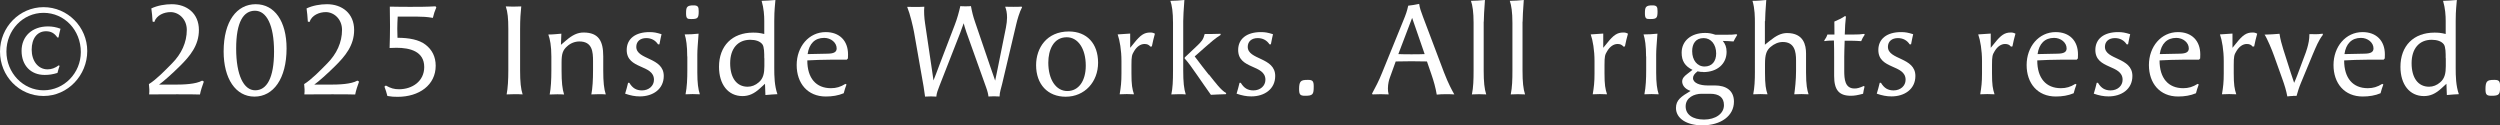
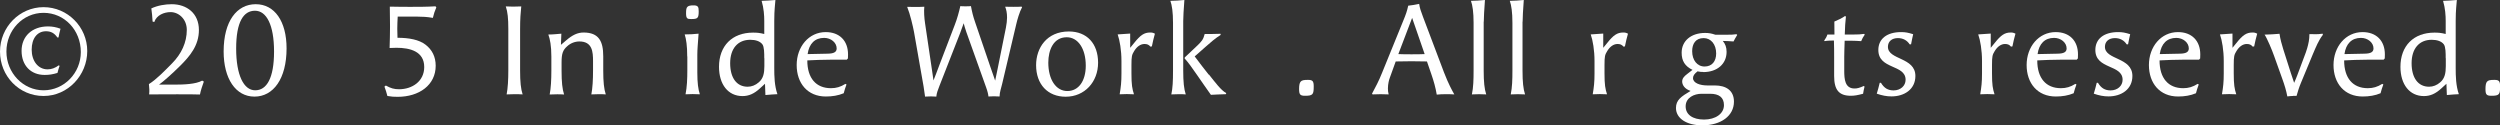
<svg xmlns="http://www.w3.org/2000/svg" id="_レイヤー_2" data-name="レイヤー 2" viewBox="0 0 237.55 11.9">
  <rect x="0" y="0" width="237.55" height="11.9" fill="#333333" stroke="none" />
  <defs>
    <style>
      .cls-1 {
        fill: #fff;
        stroke-width: 0px;
      }
    </style>
  </defs>
  <g id="_レイヤー_1-2" data-name="レイヤー 1">
    <g>
      <path class="cls-1" d="M0,4.9C0,2.58,1.86.68,4.14.68s4.15,1.88,4.15,4.17-1.83,4.27-4.15,4.27S0,7.23,0,4.9ZM7.68,4.95c0-2.09-1.56-3.73-3.54-3.73S.61,2.88.61,4.9s1.58,3.68,3.53,3.68,3.54-1.64,3.54-3.63ZM5.66,6.27c-.08.21-.14.43-.2.66-.46.14-.8.19-1.22.19-1.32,0-2.19-.91-2.19-2.29s1-2.32,2.51-2.32c.41,0,.78.07,1.19.22-.07.26-.14.54-.19.83h-.11c-.28-.41-.61-.59-1.08-.59-.83,0-1.36.68-1.36,1.75s.61,1.87,1.51,1.87c.38,0,.72-.13,1.06-.38l.1.06Z" />
      <path class="cls-1" d="M19.37,7.75c-.14.39-.29.81-.37,1.23-.52-.02-1.19-.02-2.2-.02-.89,0-1.75,0-2.63.01.04-.31.02-.65-.02-.98.7-.43,1.55-1.31,2.2-1.97.89-.9,1.4-1.99,1.4-3.18,0-1.03-.77-1.69-1.54-1.69-.61,0-1.33.28-1.55.94l-.16-.04c-.02-.44-.07-.86-.12-1.25.59-.28,1.31-.4,1.94-.4,1.42,0,2.58.86,2.58,2.45,0,1.45-.82,2.47-1.88,3.5-.65.64-1.48,1.39-1.91,1.69h1.5c.86,0,2-.04,2.6-.38l.14.08Z" />
      <path class="cls-1" d="M21.25,4.89c0-2.89,1.26-4.49,3.05-4.49s2.93,1.62,2.93,4.2c0,2.89-1.26,4.58-3.05,4.58s-2.93-1.71-2.93-4.29ZM26.04,4.89c0-2.52-.72-3.87-1.81-3.87s-1.79,1.05-1.79,3.59.72,3.97,1.81,3.97,1.79-1.15,1.79-3.68Z" />
-       <path class="cls-1" d="M34.12,7.75c-.14.39-.29.81-.37,1.23-.52-.02-1.19-.02-2.2-.02-.89,0-1.75,0-2.63.01.04-.31.02-.65-.02-.98.7-.43,1.55-1.31,2.2-1.97.89-.9,1.4-1.99,1.4-3.18,0-1.03-.77-1.69-1.54-1.69-.61,0-1.33.28-1.55.94l-.16-.04c-.02-.44-.07-.86-.12-1.25.59-.28,1.31-.4,1.94-.4,1.42,0,2.58.86,2.58,2.45,0,1.45-.82,2.47-1.88,3.5-.65.64-1.48,1.39-1.91,1.69h1.5c.86,0,2-.04,2.6-.38l.14.08Z" />
      <path class="cls-1" d="M36.67,8.13c.46.26.78.35,1.25.35,1.24,0,2.39-.75,2.39-2.11,0-1.49-1.35-1.83-2.64-1.83-.22,0-.44.01-.65.02.02-.75.04-1.28.04-2.05,0-.55-.01-1.33-.02-1.88.86.02,1.49.02,2.01.02.61,0,1.54,0,2.33-.05l.08.1c-.14.32-.25.65-.33,1-.54-.1-1.03-.12-1.44-.12h-1.9c-.02.38-.04.78-.04,1.16,0,.28.01.56.02.85,1.1,0,2.05.18,2.67.66.61.47.96,1.13.96,2,0,1.83-1.57,2.95-3.61,2.95-.38,0-.56-.01-.98-.08-.07-.3-.17-.59-.28-.89l.13-.1Z" />
      <path class="cls-1" d="M49.53.61c-.06.61-.11,1.14-.11,2.17v3.92c0,1.09.07,1.75.24,2.27-.19-.02-.58-.02-.78-.02-.28,0-.55.01-.74.02.12-.61.16-1.43.16-2.28v-3.95c0-.98-.06-1.6-.24-2.13.17.01.55.02.7.02.32,0,.59-.01.78-.02Z" />
      <path class="cls-1" d="M52.39,5.37c0-1.02-.13-1.67-.29-2.09.46,0,.84-.05,1.24-.08l-.04,1.06.48-.41c.6-.52,1.1-.76,1.67-.76,1.44,0,1.87.82,1.87,2.25v1.36c0,1.09.07,1.75.24,2.27-.19-.02-.47-.02-.67-.02-.28,0-.5.01-.7.02.12-.61.16-1.43.16-2.28v-.88c0-.88-.06-1.87-1.3-1.87-.41,0-.84.16-1.16.46-.41.36-.53.7-.53,1.54v.77c0,1.09.07,1.75.24,2.27-.19-.02-.47-.02-.67-.02-.28,0-.5.01-.7.02.12-.61.16-1.43.16-2.28v-1.32Z" />
-       <path class="cls-1" d="M62.53,4.22c-.25-.39-.64-.6-1.12-.6-.58,0-.95.32-.95.83,0,1.26,2.61.97,2.61,2.77,0,1.26-1.04,1.94-2.27,1.94-.46,0-.88-.08-1.4-.26.11-.34.19-.67.28-1.03h.12c.3.5.66.72,1.2.72.65,0,1.14-.43,1.14-1.01,0-1.48-2.59-.96-2.59-2.83,0-1.07.83-1.7,2.16-1.7.42,0,.66.05,1.15.2-.07.29-.13.6-.2.96h-.13Z" />
      <path class="cls-1" d="M65.3,5.37c0-1.03-.1-1.66-.24-2.1.43,0,.85-.02,1.32-.07-.07,1.04-.12,1.48-.12,2v1.7c0,.97.08,1.58.24,2.06-.23-.01-.46-.02-.68-.02s-.46.01-.68.02c.14-.71.17-1.46.17-2.28v-1.32ZM65.67,1.81c-.18,0-.3-.01-.37-.08-.08-.07-.11-.22-.11-.46,0-.32.02-.52.13-.62.11-.11.29-.14.59-.14.22,0,.32.04.4.13.06.08.08.22.08.42,0,.32-.02.5-.11.61-.1.12-.29.14-.61.14Z" />
      <path class="cls-1" d="M72.62,1.99c0-.49-.04-1.2-.25-1.91.41-.01.86-.04,1.31-.08-.11,1.16-.11,1.56-.11,2.01v4.44c0,.82.02,1.69.3,2.5-.33.01-.66.04-1.14.08l-.04-1.07-.47.43c-.56.52-1.07.74-1.67.74-1.36,0-2.23-1.1-2.23-2.78,0-1.99,1.25-3.25,3.23-3.25.38,0,.62.02,1.07.13v-1.25ZM72.62,5.53c0-.47,0-1.08-.18-1.32-.22-.29-.64-.43-1.15-.43-1.19,0-1.91.84-1.91,2.23s.62,2.23,1.66,2.23c.38,0,.74-.14,1.06-.42.44-.37.53-.89.53-1.54v-.75Z" />
      <path class="cls-1" d="M80.43,8.04c-.1.26-.19.55-.26.82-.52.22-1.09.31-1.7.31-1.73,0-2.77-1.25-2.77-2.99s1.15-3.13,2.76-3.13c1.31,0,2.12.82,2.12,2.12,0,.1,0,.19-.01.38l-.11.12h-1.44c-.8,0-1.8.04-2.31.07,0,1.69.83,2.64,2.25,2.64.5,0,.91-.12,1.37-.41l.11.06ZM78.66,5.1c.6-.01.84-.17.84-.5,0-.55-.54-1-1.19-1-.88,0-1.43.55-1.57,1.54l1.92-.04Z" />
      <path class="cls-1" d="M87.83.61c-.05.48-.01,1.08.07,1.61l.68,4.59.12.83c.17-.43.34-.85.56-1.46l1.46-3.81c.23-.59.4-1.22.53-1.79.1.02.29.02.49.02s.41,0,.52-.02c.1.54.2.97.4,1.54l1.44,4.22.46,1.32.23-1.1.79-3.92c.07-.37.11-.7.11-.98,0-.42-.07-.76-.18-1.02.23.01.49.01.76.01.31,0,.62,0,.8-.02l.05.05c-.25.46-.47,1.24-.56,1.64l-1.34,5.67c-.08.36-.24.77-.24,1.18-.13-.01-.32-.02-.53-.02s-.4.01-.53.02c-.01-.18-.08-.49-.23-.9l-1.87-5.23c-.11-.3-.18-.58-.25-.83-.1.26-.23.66-.34.94l-1.97,5.03c-.14.37-.26.65-.29,1-.13-.01-.31-.02-.52-.02s-.41.01-.55.02c-.05-.32-.1-.7-.14-.96l-.91-5.18c-.1-.53-.36-1.67-.65-2.39.14.01.29.01.6.01.38,0,.8,0,1.03-.02Z" />
      <path class="cls-1" d="M98.45,6.19c0-1.63,1.01-3.2,3.11-3.2,1.72,0,2.78,1.15,2.78,2.97s-1.27,3.23-3.08,3.23c-1.7,0-2.81-1.17-2.81-3ZM103.17,6.24c0-1.61-.73-2.7-1.81-2.7-1.26,0-1.75,1.21-1.75,2.41,0,1.61.73,2.7,1.81,2.7s1.75-.97,1.75-2.41Z" />
      <path class="cls-1" d="M107.36,4.58l.4-.49c.6-.76.97-1,1.52-1,.18,0,.26.01.46.11-.12.4-.2.79-.29,1.21l-.14.02c-.14-.18-.31-.25-.56-.25-.37,0-.72.24-.98.67-.22.36-.26.49-.26,1.33v.79c0,1.09.07,1.47.24,1.99-.23-.01-.46-.02-.68-.02s-.46.01-.68.02c.12-.72.17-1.15.17-1.98v-1.19c0-1-.16-1.96-.36-2.52.19-.01.7-.04,1.19-.08v1.38Z" />
      <path class="cls-1" d="M112.43,6.7c0,1.09.07,1.75.24,2.27-.2-.02-.41-.02-.67-.02-.23,0-.47.01-.7.02.13-.61.16-1.25.16-2.28V2.17c0-1.02-.1-1.67-.25-2.09.44,0,.88-.04,1.33-.08-.07,1.09-.11,1.51-.11,2.01v4.69ZM114.85,7.09c-.4-.49-.84-1.09-1.33-1.73l1.02-.9c.48-.43.95-.83,1.44-1.14v-.11c-.52.02-1.01.02-1.51.02-.14.55-.3.7-.67,1.07-.41.41-.95.88-1.22,1.15l-.02.1c.16.17.34.4.53.65.44.6.95,1.36,1.33,1.9.22.31.44.62.64.91.46-.01.9-.06,1.42-.06l.04-.1c-.52-.29-1.03-1-1.64-1.76Z" />
-       <path class="cls-1" d="M120.63,4.22c-.25-.39-.64-.6-1.12-.6-.58,0-.95.32-.95.83,0,1.26,2.61.97,2.61,2.77,0,1.26-1.04,1.94-2.27,1.94-.46,0-.88-.08-1.4-.26.11-.34.19-.67.28-1.03h.12c.3.5.66.72,1.2.72.65,0,1.14-.43,1.14-1.01,0-1.48-2.59-.96-2.59-2.83,0-1.07.83-1.7,2.16-1.7.42,0,.66.05,1.15.2-.07.29-.13.6-.2.96h-.13Z" />
      <path class="cls-1" d="M124,9.1c-.46,0-.56-.12-.56-.64,0-.35.04-.55.13-.68.12-.16.32-.19.71-.19.44,0,.55.11.55.62,0,.38-.02.61-.13.73-.12.13-.32.16-.7.16Z" />
      <path class="cls-1" d="M135.62,5.84c-.5-.01-1-.02-1.5-.02s-1.01.01-1.5.02l-.56,1.55c-.07.18-.18.58-.18,1.02,0,.18.02.38.07.56-.25-.01-.5-.02-.76-.02s-.52.01-.77.02l-.05-.07c.32-.6.65-1.21.95-1.97l1.99-4.89c.29-.7.38-.96.5-1.5.26-.02.77-.11,1.04-.17.05.37.16.7.36,1.22l2,5.29c.42,1.09.76,1.7.98,2.09-.24-.02-.59-.02-.83-.02-.31,0-.53.01-.84.04-.11-.66-.28-1.27-.52-1.96l-.41-1.19ZM134.18,1.7l-1.31,3.44c.41.02.83.02,1.25.02s.83,0,1.25-.02l-1.19-3.44Z" />
      <path class="cls-1" d="M140.98,2.06v4.64c0,1.09.07,1.75.24,2.27-.23-.01-.46-.02-.68-.02s-.46.01-.68.02c.14-.68.16-1.39.16-2.28V2.17c0-1.02-.1-1.67-.25-2.09.44,0,.88-.04,1.33-.08-.07,1.09-.11,1.56-.11,2.06Z" />
      <path class="cls-1" d="M144.67,2.06v4.64c0,1.09.07,1.75.24,2.27-.23-.01-.46-.02-.68-.02s-.46.01-.68.02c.14-.68.16-1.39.16-2.28V2.17c0-1.02-.1-1.67-.25-2.09.44,0,.88-.04,1.33-.08-.07,1.09-.11,1.56-.11,2.06Z" />
      <path class="cls-1" d="M152.31,4.58l.4-.49c.6-.76.97-1,1.52-1,.18,0,.26.01.46.11-.12.4-.2.79-.29,1.21l-.14.02c-.14-.18-.31-.25-.56-.25-.37,0-.72.24-.98.67-.22.36-.26.49-.26,1.33v.79c0,1.09.07,1.47.24,1.99-.23-.01-.46-.02-.68-.02s-.46.01-.68.02c.12-.72.17-1.15.17-1.98v-1.19c0-1-.16-1.96-.36-2.52.19-.01.7-.04,1.19-.08v1.38Z" />
-       <path class="cls-1" d="M156.41,5.37c0-1.03-.1-1.66-.24-2.1.43,0,.85-.02,1.32-.07-.07,1.04-.12,1.48-.12,2v1.7c0,.97.08,1.58.24,2.06-.23-.01-.46-.02-.68-.02s-.46.01-.68.02c.14-.71.17-1.46.17-2.28v-1.32ZM156.78,1.81c-.18,0-.3-.01-.37-.08-.08-.07-.11-.22-.11-.46,0-.32.02-.52.13-.62.11-.11.29-.14.59-.14.22,0,.32.04.4.13.06.08.08.22.08.42,0,.32-.02.5-.11.61-.1.12-.29.14-.61.14Z" />
      <path class="cls-1" d="M161.86,6.84c-.22,0-.31-.01-.56-.06-.3.23-.43.42-.43.64,0,.47.66.7,1.37.7h.71c1.05,0,1.81.47,1.81,1.54,0,1.34-1.22,2.25-3.01,2.25-1.49,0-2.5-.66-2.5-1.65,0-.76.5-1.09,1.39-1.62-.6-.2-.79-.59-.8-.88,0-.28.14-.48.49-.74l.49-.38c-.71-.35-1.03-.84-1.03-1.63,0-1.13.9-1.88,2.23-1.88.37,0,.61.05.97.17h1.04c.5,0,.59,0,.97-.05l.07.07c-.16.24-.26.46-.35.62-.34-.02-.68-.05-1.02-.05.24.29.36.6.36,1.04,0,1.14-.89,1.92-2.21,1.92ZM162.51,8.91h-.83c-.68,0-1.51.35-1.51,1.2,0,.78.67,1.25,1.75,1.25s1.89-.55,1.89-1.37c0-.74-.48-1.08-1.31-1.08ZM161.88,3.62c-.76,0-1.09.54-1.09,1.24,0,.86.48,1.46,1.18,1.46s1.1-.49,1.1-1.24c0-.86-.49-1.46-1.19-1.46Z" />
-       <path class="cls-1" d="M167.7,2.01v2.24l.42-.34c.67-.54,1.14-.77,1.7-.77,1.56.01,1.79,1.14,1.79,1.94v1.79c0,1.22.11,1.7.24,2.09-.23-.01-.46-.02-.68-.02s-.46.01-.68.02c.07-.5.17-1.34.17-2.2v-1.03c0-.82-.14-1.74-1.26-1.74-.42,0-.82.18-1.16.47-.38.32-.53.71-.53,1.61v.82c0,1.17.08,1.59.24,2.07-.23-.01-.46-.02-.68-.02s-.46.01-.68.02c.13-.65.16-1.32.16-2.13V2.17c0-.5,0-1.35-.23-2.09.52,0,.86-.04,1.31-.08-.07,1.07-.11,1.5-.11,2.01Z" />
      <path class="cls-1" d="M173.33,3.86c.14-.19.24-.36.31-.58h.67c0-.63,0-.83-.01-1.23.29-.12.76-.34,1.02-.53l.08.06c-.07.67-.08.83-.11,1.7h.86c.42,0,.61-.01.98-.06l.06.07c-.14.19-.26.41-.34.62-.31-.02-.7-.04-.98-.04h-.59c-.02.66-.04,1.15-.04,1.52v1.32c0,.81.06,1.7.98,1.7.26,0,.47-.06.88-.24l.07.06c-.06.23-.11.46-.14.68-.54.14-.82.19-1.16.19-1.13,0-1.59-.55-1.59-1.88v-1.75c0-.54,0-1.08-.02-1.62-.2,0-.66.01-.88.06l-.06-.07Z" />
      <path class="cls-1" d="M181.46,4.22c-.25-.39-.64-.6-1.12-.6-.58,0-.95.32-.95.83,0,1.26,2.61.97,2.61,2.77,0,1.26-1.04,1.94-2.27,1.94-.46,0-.88-.08-1.4-.26.11-.34.19-.67.28-1.03h.12c.3.5.66.72,1.2.72.65,0,1.14-.43,1.14-1.01,0-1.48-2.59-.96-2.59-2.83,0-1.07.83-1.7,2.16-1.7.42,0,.66.05,1.15.2-.07.29-.13.6-.2.96h-.13Z" />
      <path class="cls-1" d="M189.13,4.58l.4-.49c.6-.76.97-1,1.52-1,.18,0,.26.01.46.11-.12.4-.2.79-.29,1.21l-.14.02c-.14-.18-.31-.25-.56-.25-.37,0-.72.24-.98.67-.22.36-.26.49-.26,1.33v.79c0,1.09.07,1.47.24,1.99-.23-.01-.46-.02-.68-.02s-.46.01-.68.02c.12-.72.17-1.15.17-1.98v-1.19c0-1-.16-1.96-.36-2.52.19-.01.7-.04,1.19-.08v1.38Z" />
      <path class="cls-1" d="M197.3,8.04c-.1.26-.19.55-.26.82-.52.22-1.09.31-1.7.31-1.73,0-2.77-1.25-2.77-2.99s1.15-3.13,2.76-3.13c1.31,0,2.12.82,2.12,2.12,0,.1,0,.19-.01.38l-.11.12h-1.44c-.8,0-1.8.04-2.31.07,0,1.69.83,2.64,2.25,2.64.5,0,.91-.12,1.37-.41l.11.06ZM195.53,5.1c.6-.01.84-.17.84-.5,0-.55-.54-1-1.19-1-.88,0-1.43.55-1.57,1.54l1.92-.04Z" />
      <path class="cls-1" d="M202.08,4.22c-.25-.39-.64-.6-1.12-.6-.58,0-.95.32-.95.83,0,1.26,2.61.97,2.61,2.77,0,1.26-1.04,1.94-2.27,1.94-.46,0-.88-.08-1.4-.26.11-.34.19-.67.28-1.03h.12c.3.5.66.72,1.2.72.65,0,1.14-.43,1.14-1.01,0-1.48-2.59-.96-2.59-2.83,0-1.07.83-1.7,2.16-1.7.42,0,.66.05,1.15.2-.07.29-.13.6-.2.96h-.13Z" />
      <path class="cls-1" d="M208.92,8.04c-.1.26-.19.55-.26.82-.52.22-1.09.31-1.7.31-1.73,0-2.77-1.25-2.77-2.99s1.15-3.13,2.76-3.13c1.31,0,2.12.82,2.12,2.12,0,.1,0,.19-.01.38l-.11.12h-1.44c-.8,0-1.8.04-2.31.07,0,1.69.83,2.64,2.25,2.64.5,0,.91-.12,1.37-.41l.11.06ZM207.14,5.1c.6-.01.84-.17.84-.5,0-.55-.54-1-1.19-1-.88,0-1.43.55-1.57,1.54l1.92-.04Z" />
      <path class="cls-1" d="M212.1,4.58l.4-.49c.6-.76.97-1,1.52-1,.18,0,.26.01.46.11-.12.4-.2.79-.29,1.21l-.14.02c-.14-.18-.31-.25-.56-.25-.37,0-.72.24-.98.67-.22.36-.26.49-.26,1.33v.79c0,1.09.07,1.47.24,1.99-.23-.01-.46-.02-.68-.02s-.46.01-.68.02c.12-.72.17-1.15.17-1.98v-1.19c0-1-.16-1.96-.36-2.52.19-.01.7-.04,1.19-.08v1.38Z" />
      <path class="cls-1" d="M217.88,9.12c-.1,0-.32.01-.54.04-.1-.55-.26-1.07-.48-1.68l-.77-2.15c-.2-.58-.67-1.69-.91-2.04.46,0,.95-.05,1.42-.08.07.52.22,1.02.35,1.45l.73,2.29c.12.36.23.7.31.92.11-.25.23-.53.32-.78l.79-2.11c.06-.17.19-.55.28-1.03.04-.22.06-.46.06-.71.14.01.43.01.62.01.17,0,.36-.01.64-.05l.02.11c-.41.52-.66,1.16-.94,1.81l-1.15,2.77c-.17.4-.3.83-.41,1.22h-.35Z" />
      <path class="cls-1" d="M226.46,8.04c-.1.26-.19.55-.26.82-.52.22-1.09.31-1.7.31-1.73,0-2.77-1.25-2.77-2.99s1.15-3.13,2.76-3.13c1.31,0,2.12.82,2.12,2.12,0,.1,0,.19-.01.38l-.11.12h-1.44c-.8,0-1.8.04-2.31.07,0,1.69.83,2.64,2.25,2.64.5,0,.91-.12,1.37-.41l.11.06ZM224.69,5.1c.6-.01.84-.17.84-.5,0-.55-.54-1-1.19-1-.88,0-1.43.55-1.57,1.54l1.92-.04Z" />
      <path class="cls-1" d="M232.39,1.99c0-.49-.04-1.2-.25-1.91.41-.01.86-.04,1.31-.08-.11,1.16-.11,1.56-.11,2.01v4.44c0,.82.02,1.69.3,2.5-.34.01-.66.04-1.14.08l-.04-1.07-.47.43c-.56.52-1.07.74-1.67.74-1.36,0-2.23-1.1-2.23-2.78,0-1.99,1.25-3.25,3.23-3.25.38,0,.62.02,1.07.13v-1.25ZM232.39,5.53c0-.47,0-1.08-.18-1.32-.22-.29-.64-.43-1.15-.43-1.19,0-1.91.84-1.91,2.23s.62,2.23,1.66,2.23c.38,0,.74-.14,1.06-.42.44-.37.53-.89.53-1.54v-.75Z" />
      <path class="cls-1" d="M236.73,9.1c-.46,0-.56-.12-.56-.64,0-.35.04-.55.13-.68.12-.16.32-.19.71-.19.44,0,.55.11.55.62,0,.38-.02.61-.13.73-.12.13-.32.16-.7.16Z" />
    </g>
  </g>
</svg>